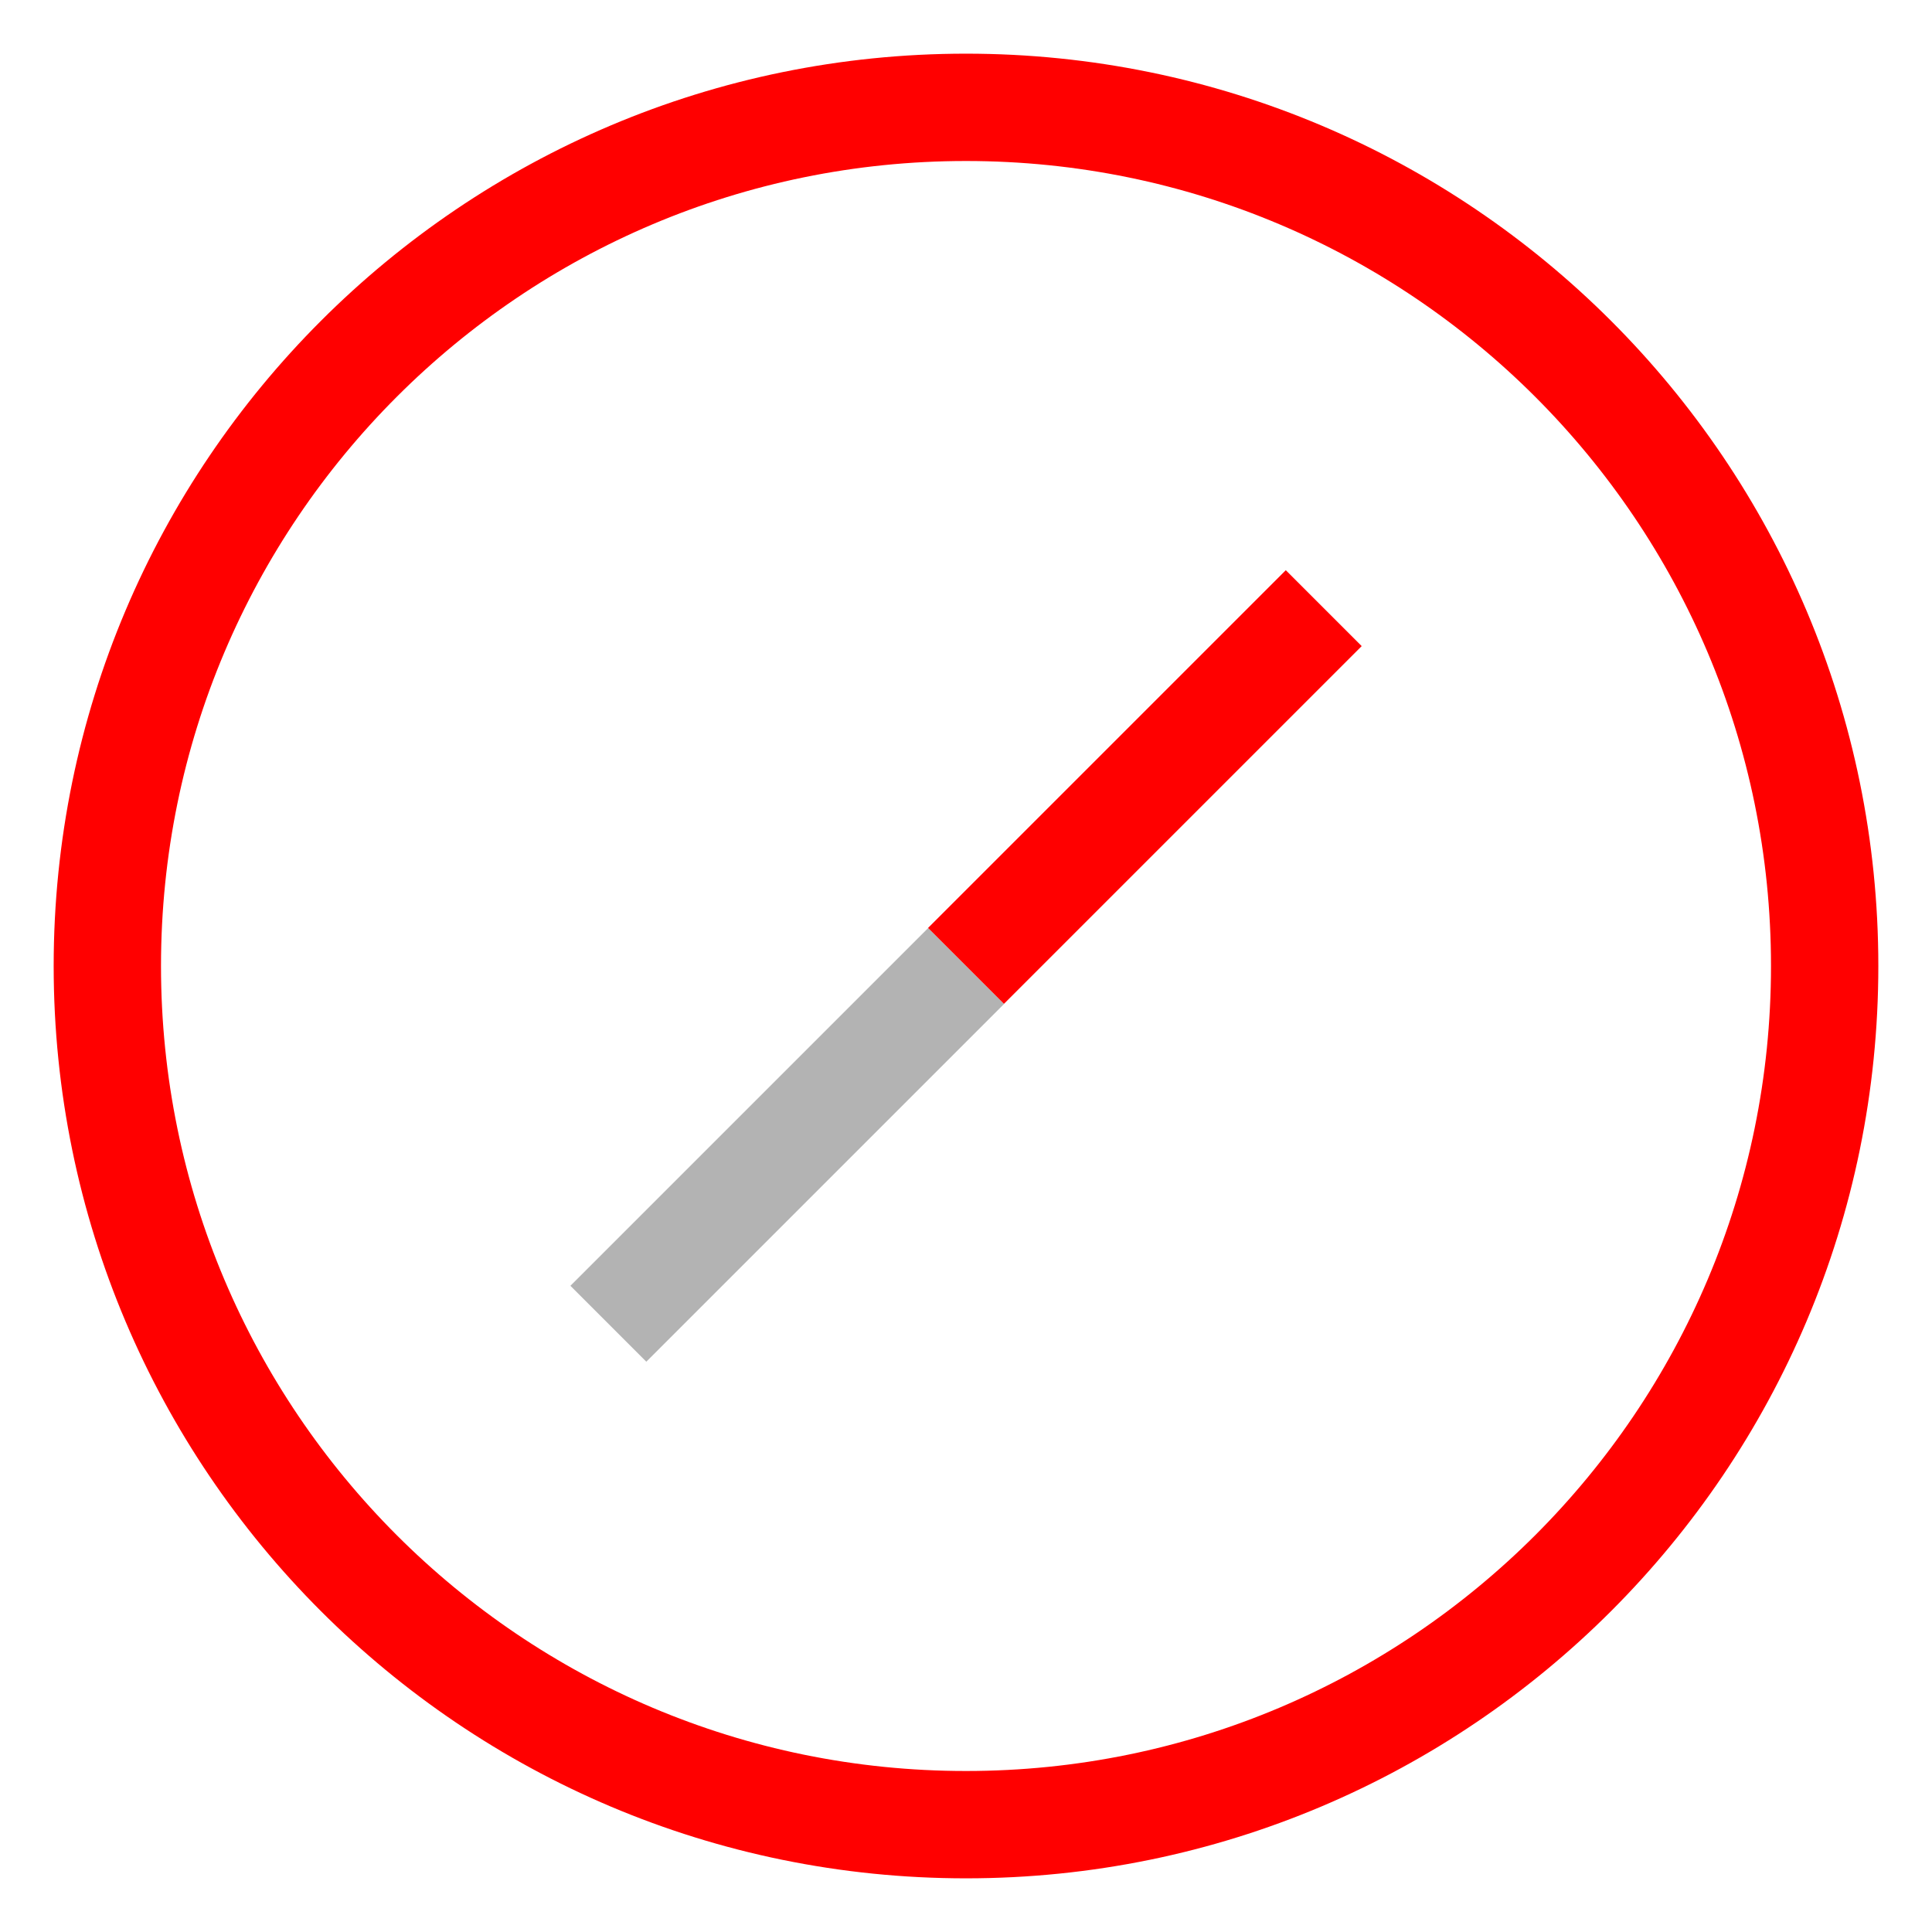
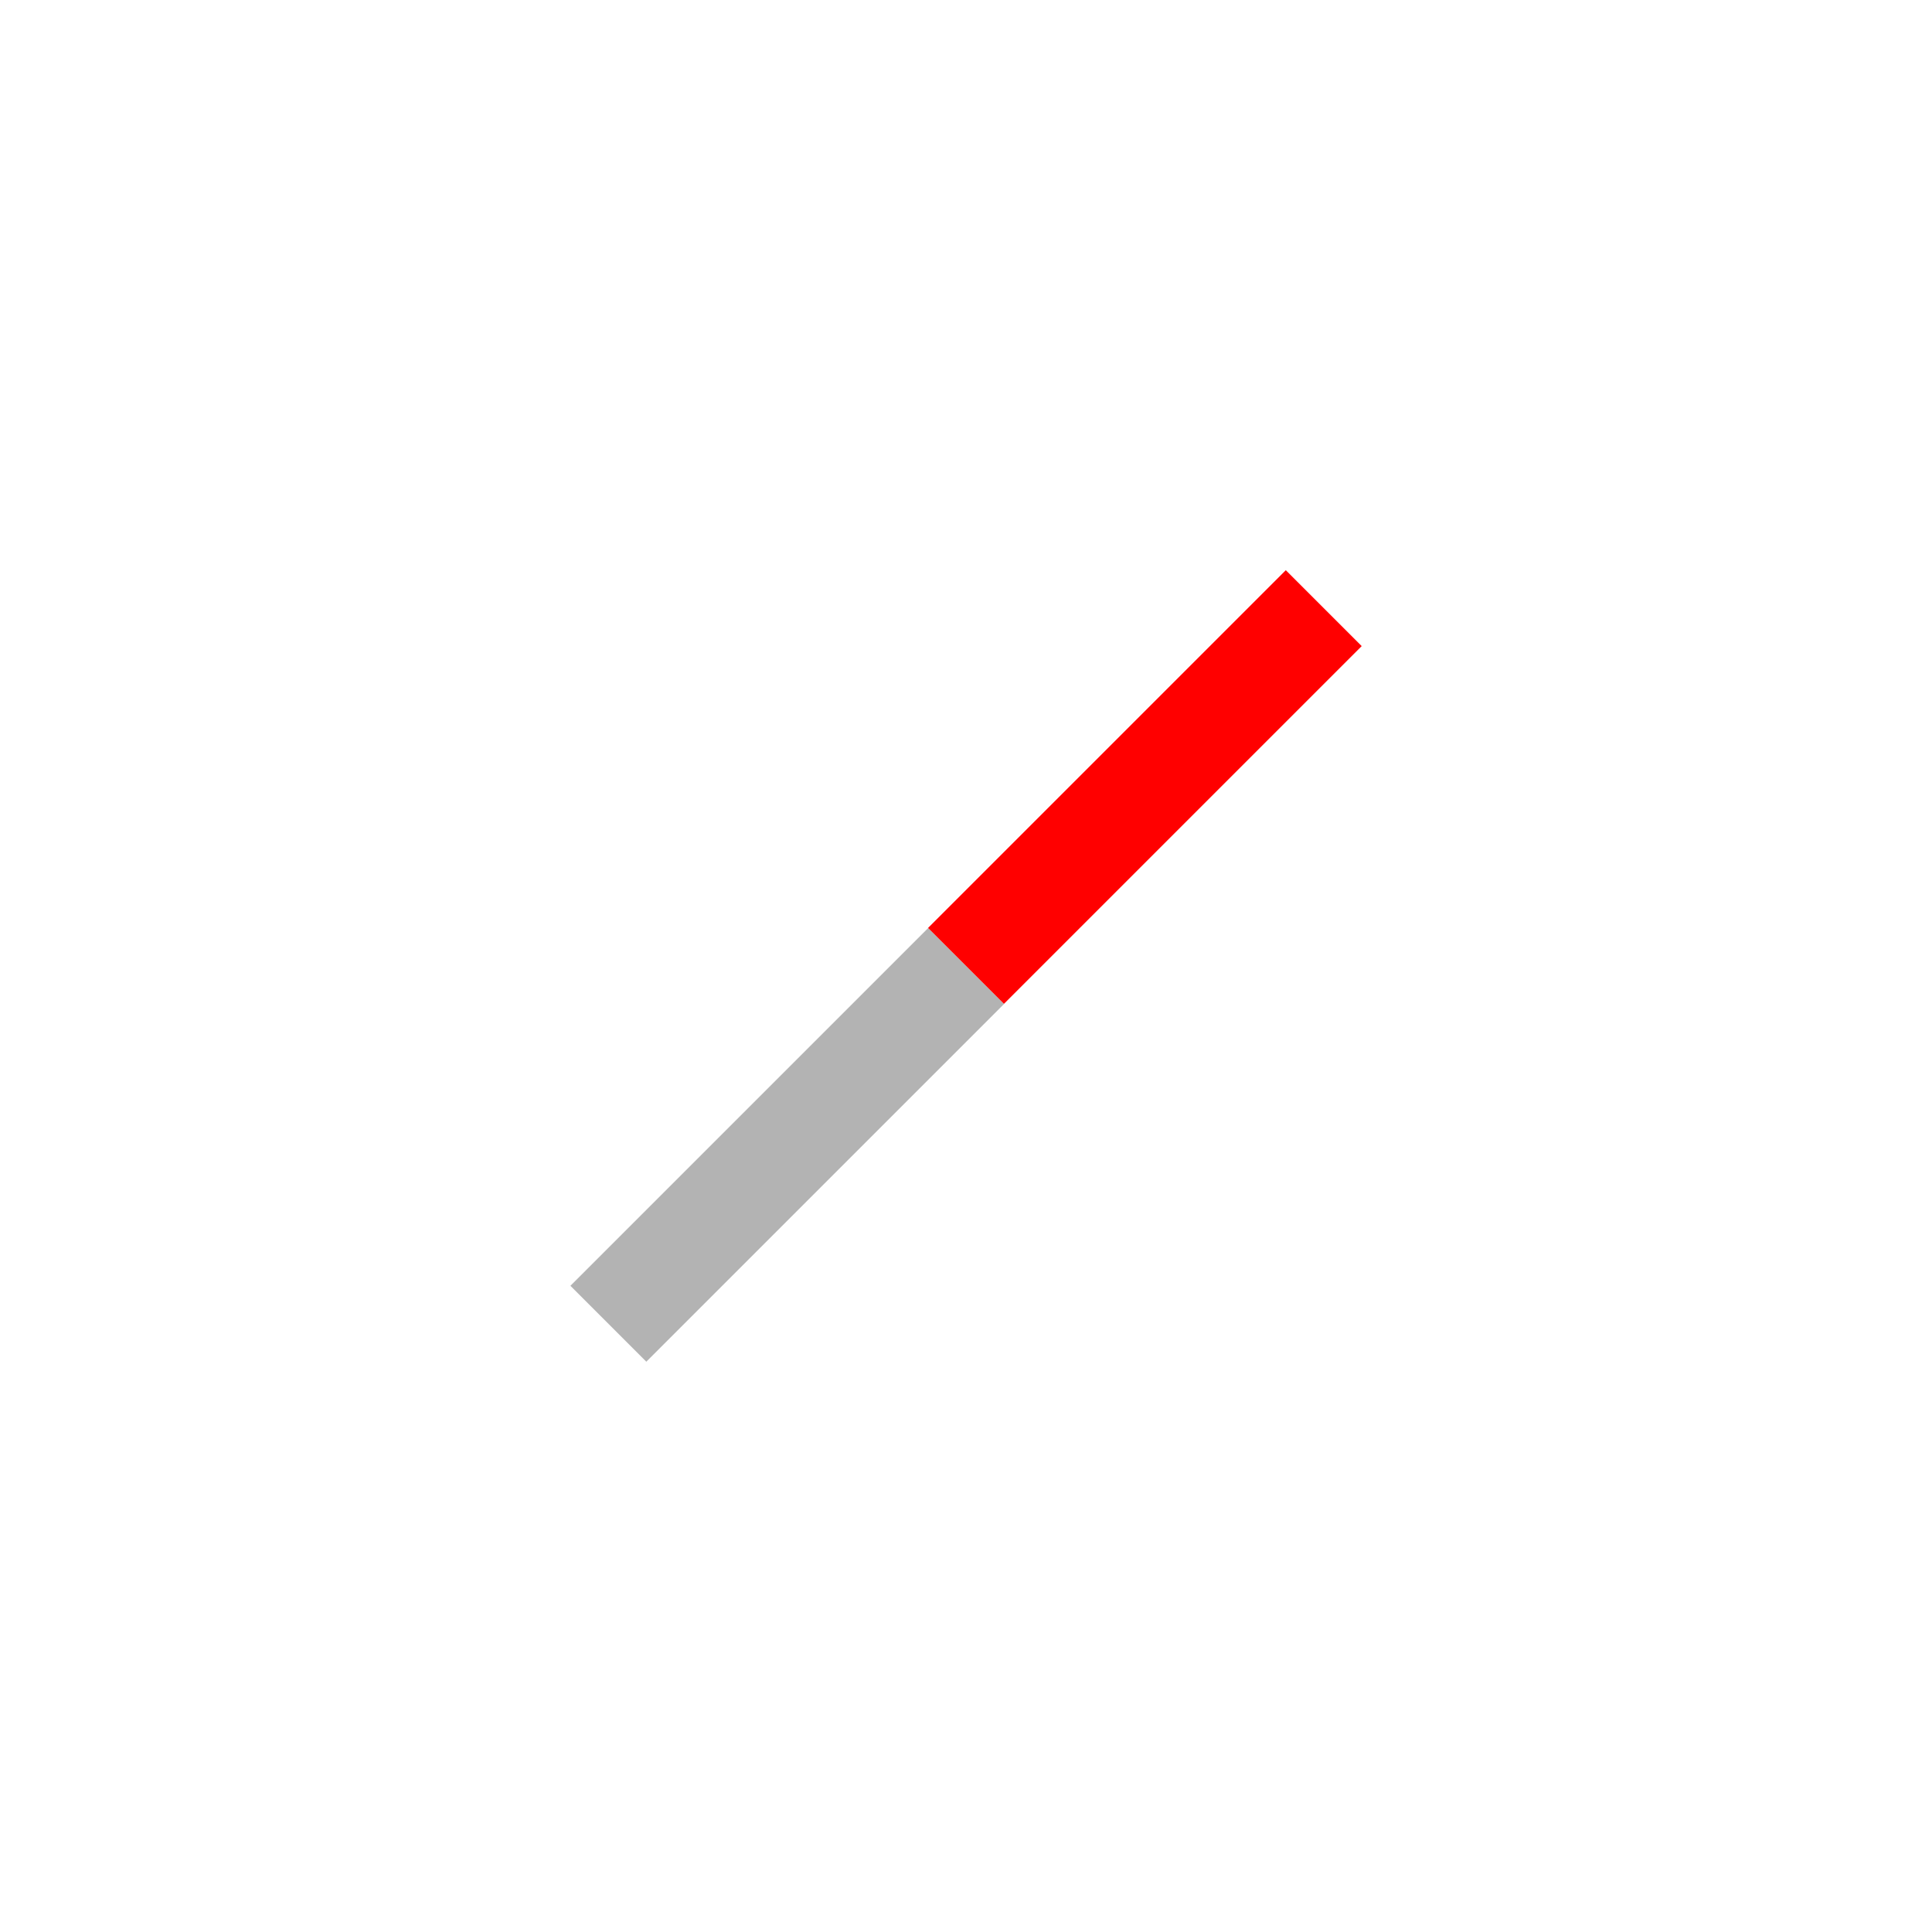
<svg xmlns="http://www.w3.org/2000/svg" width="18" height="18" viewBox="0 0 18 18" fill="none">
-   <path d="M9 17C13.418 17 17 13.418 17 9C17 4.582 13.418 1 9 1C4.582 1 1 4.582 1 9C1 13.418 4.582 17 9 17Z" stroke="#FF0000" stroke-miterlimit="10" />
  <path d="M9.001 9L5.668 12.333" stroke="#B3B3B3" stroke-miterlimit="10" />
  <path d="M12.333 5.666L9 8.999" stroke="#FF0000" stroke-miterlimit="10" />
</svg>